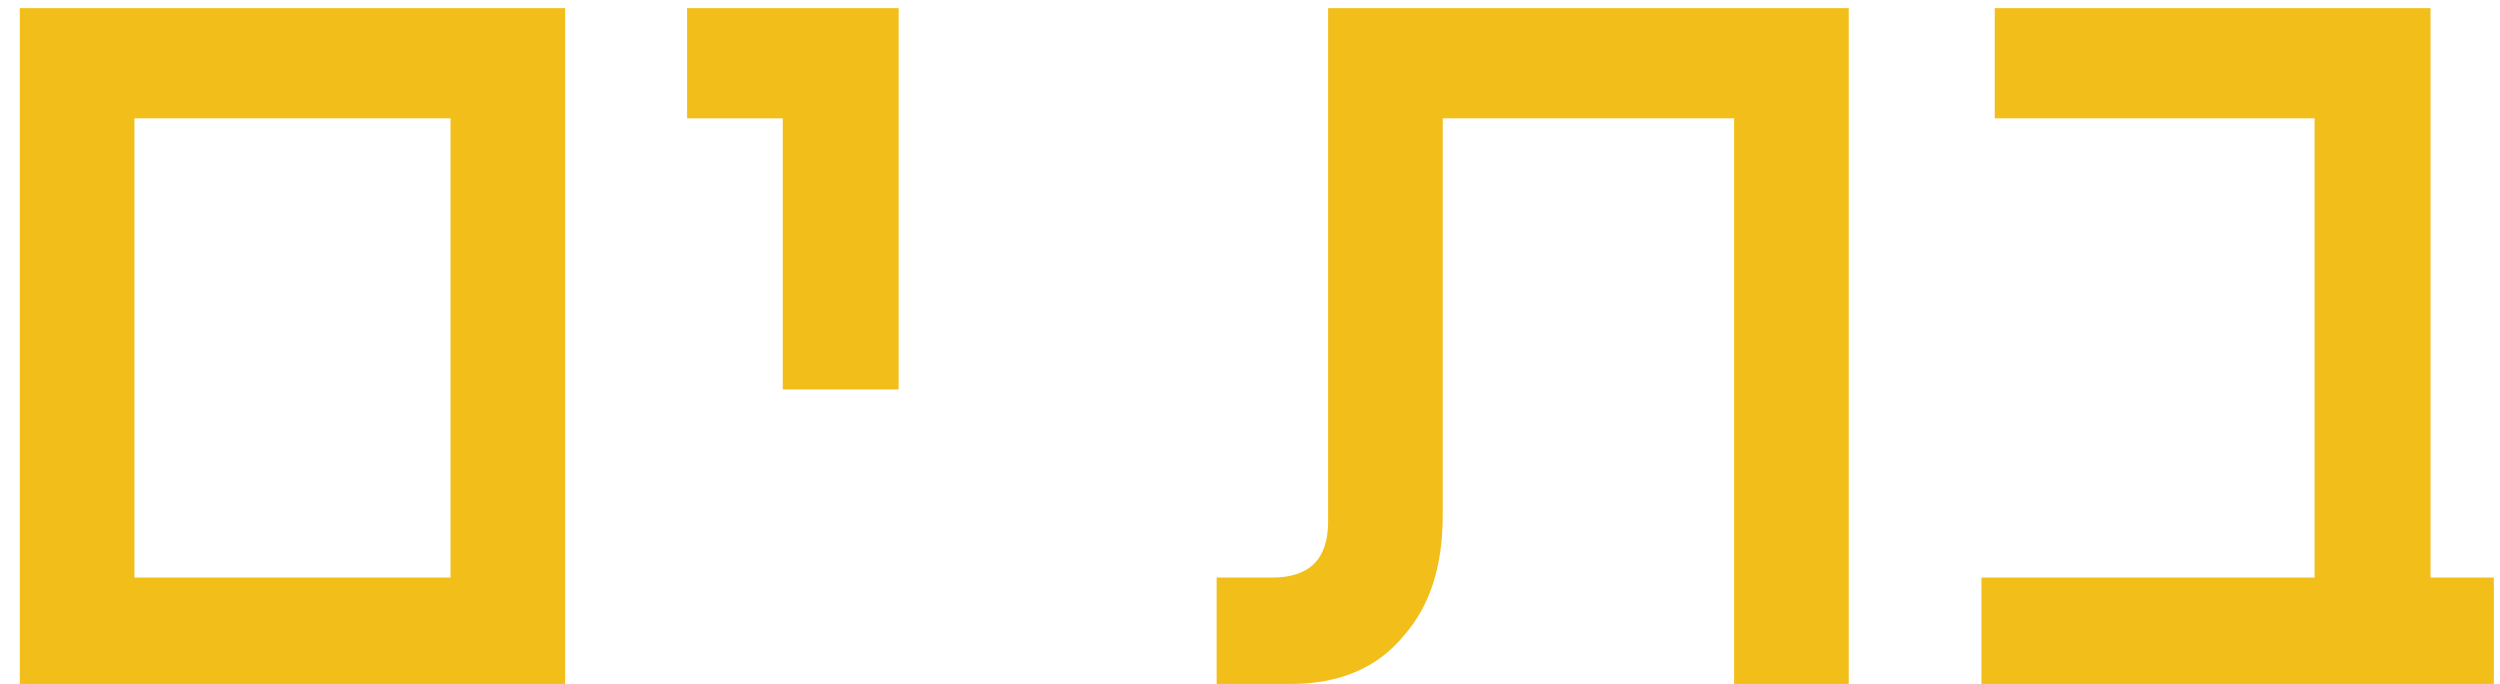
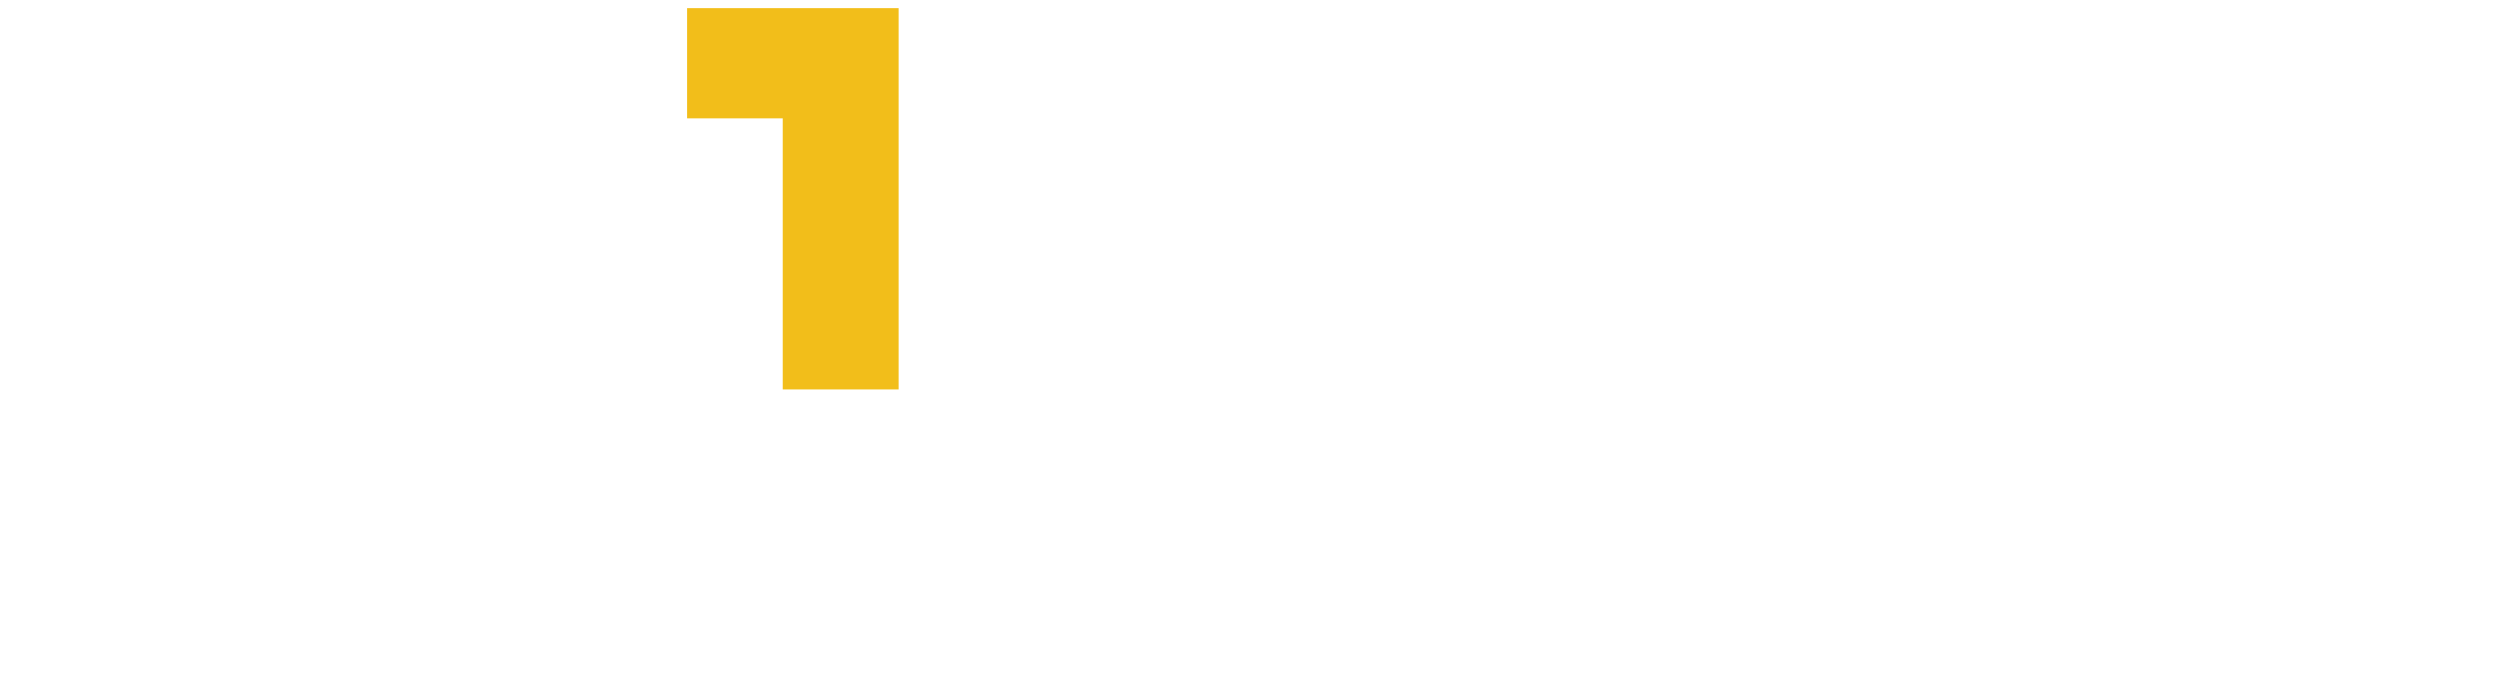
<svg xmlns="http://www.w3.org/2000/svg" width="106" height="29" viewBox="0 0 106 29" fill="none">
-   <path d="M23.962 29H0.84V0.345H23.962V29ZM19.102 24.488V5.018H5.701V24.488H19.102Z" fill="#F2BE1A" />
  <path d="M38.102 16.512H33.188V5.018H29.133V0.345H38.102V16.512Z" fill="#F2BE1A" />
-   <path d="M78.387 29H73.526V5.018H61.172V21.856C61.172 23.987 60.635 25.67 59.561 26.905C58.433 28.302 56.822 29 54.727 29H51.585V24.488H53.948C55.524 24.488 56.311 23.701 56.311 22.125V0.345H78.387V29Z" fill="#F2BE1A" />
-   <path d="M105.739 29H84.013V24.488H98.139V5.018H84.577V0.345H103.054V24.488H105.739V29Z" fill="#F2BE1A" />
</svg>